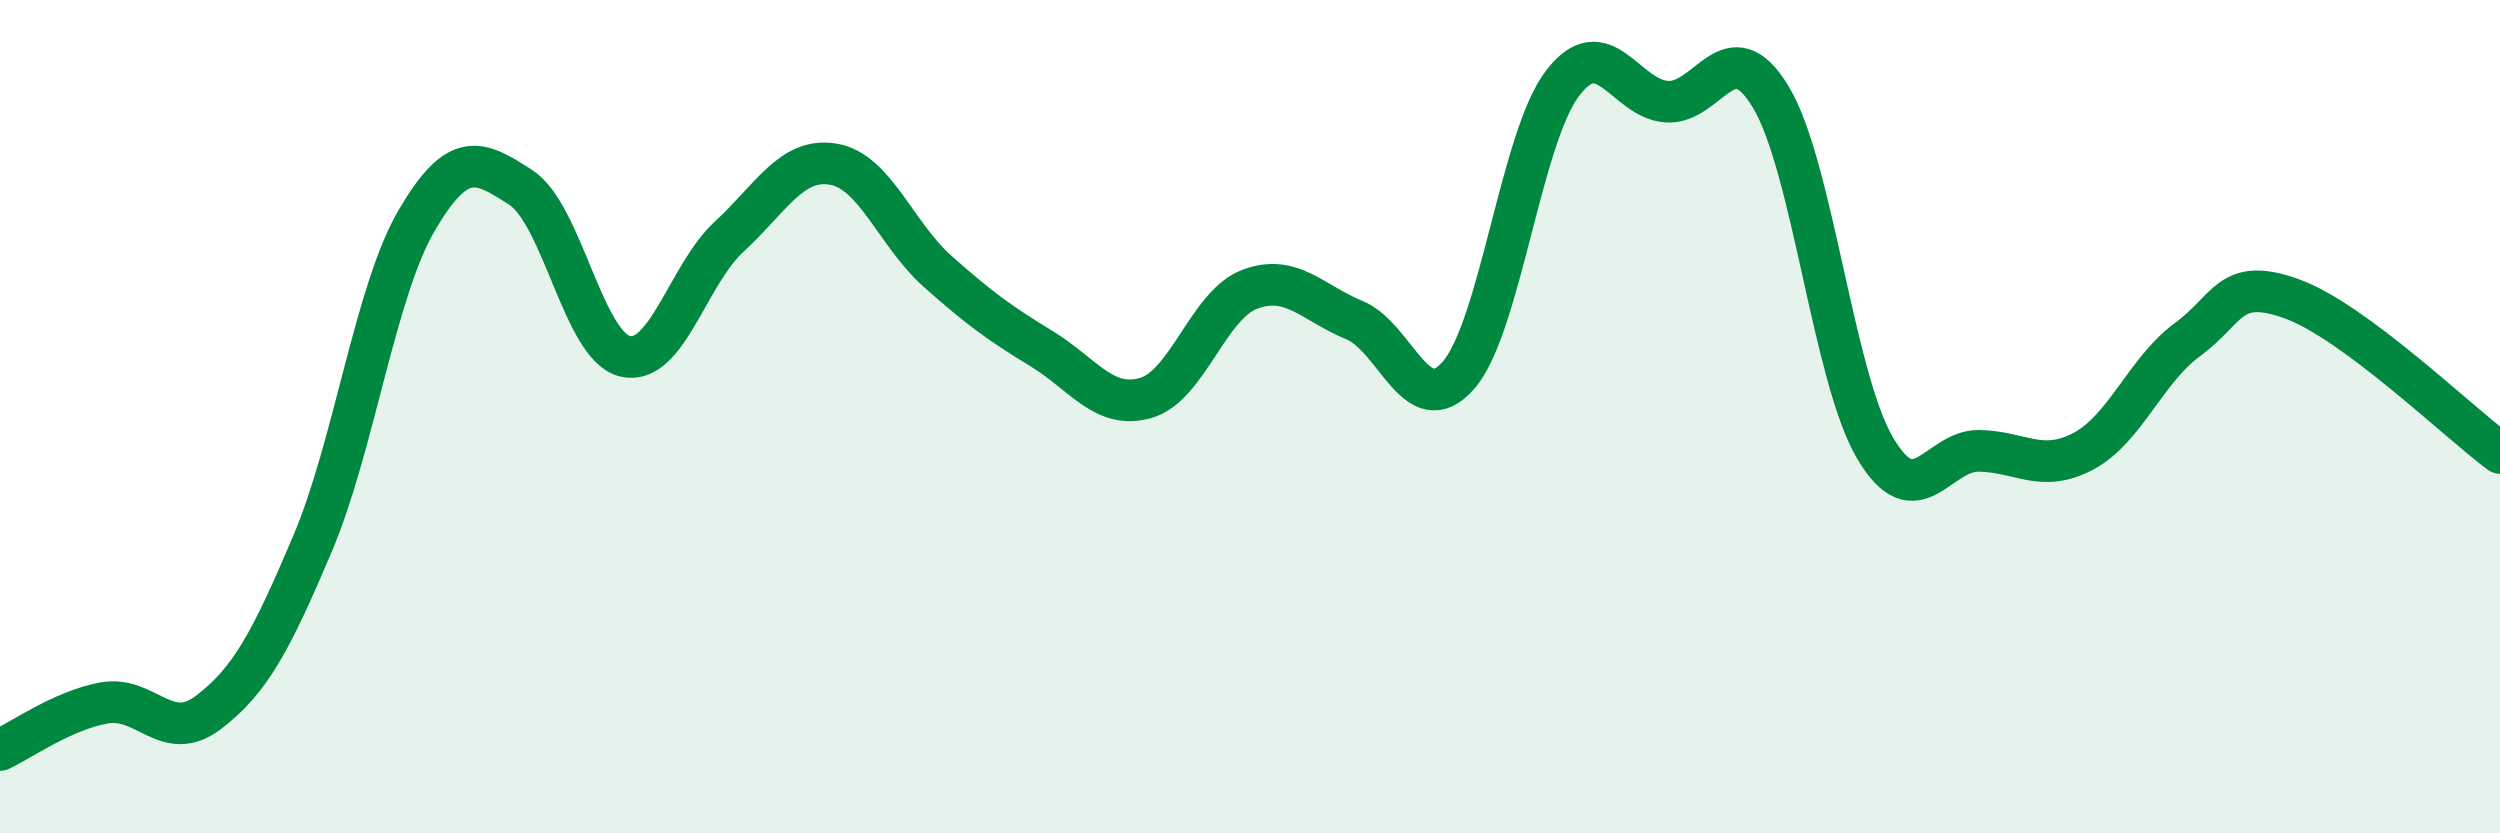
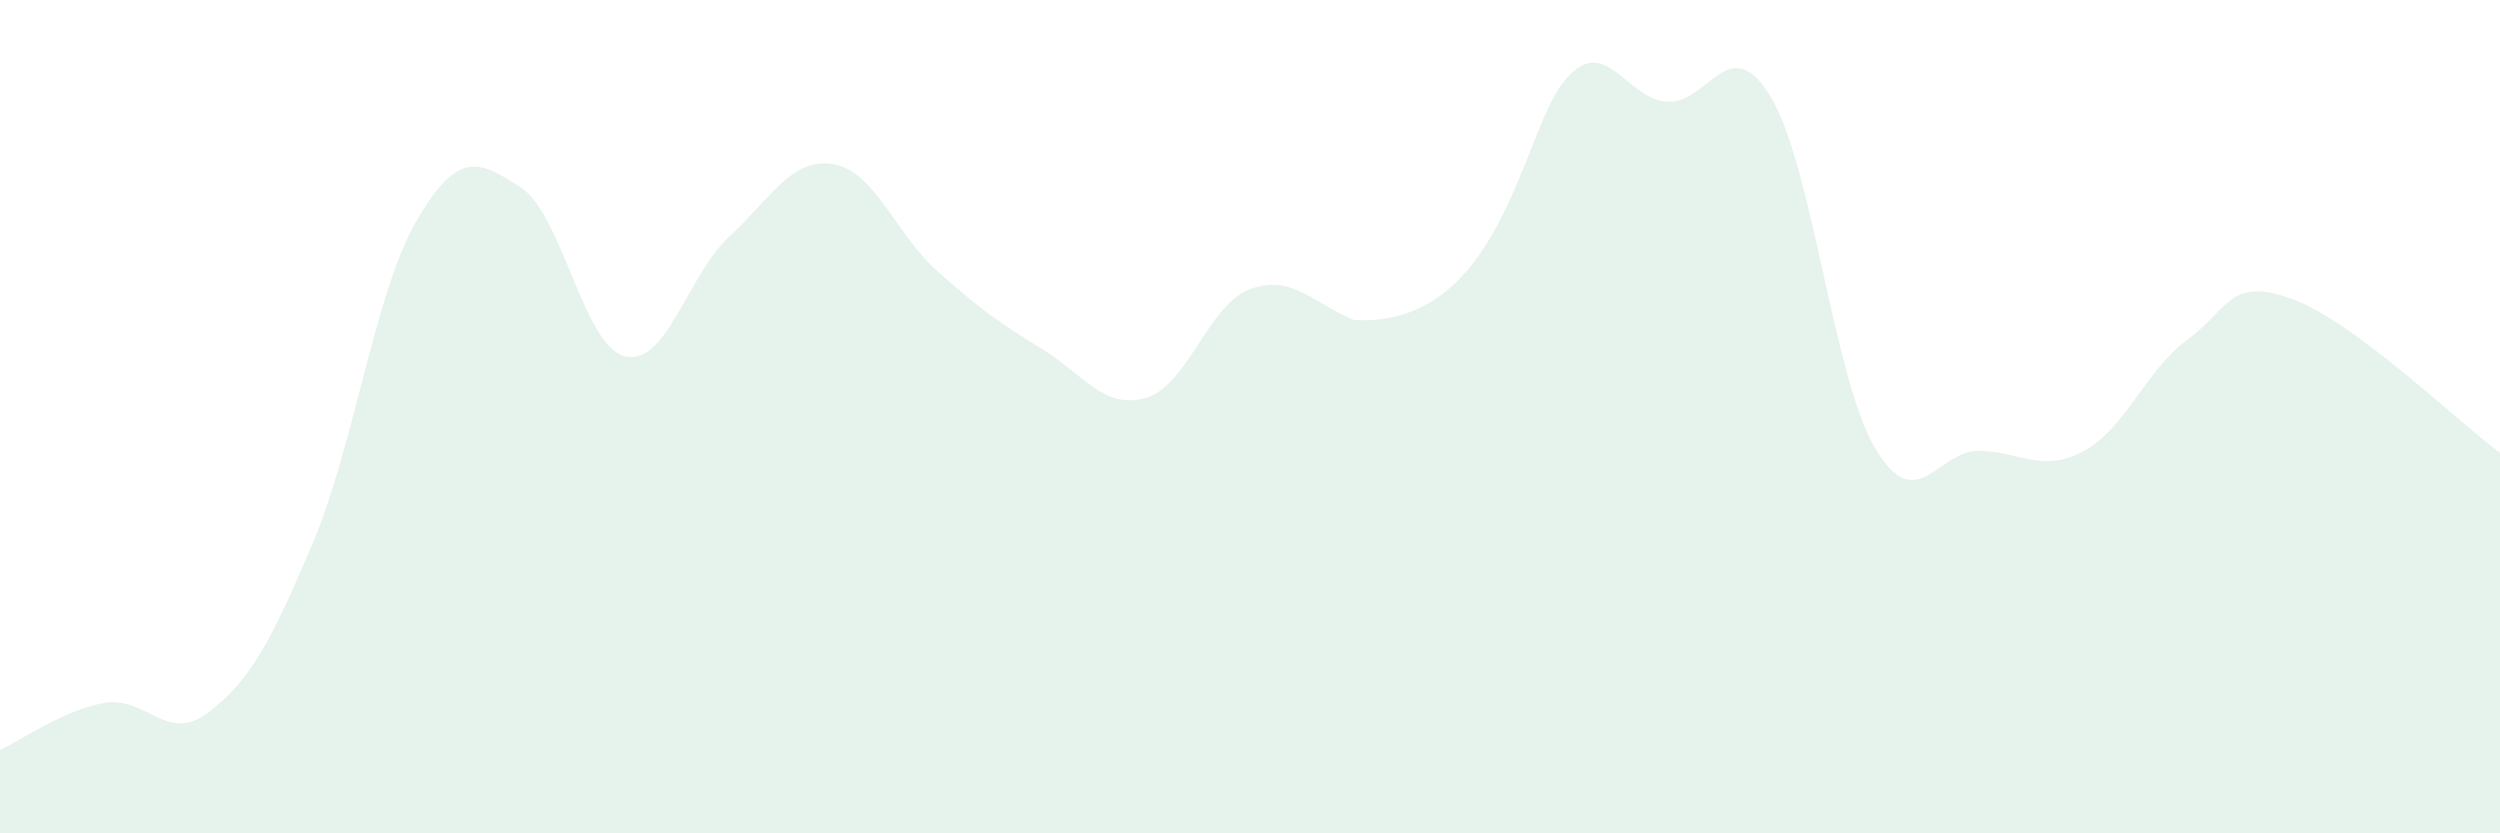
<svg xmlns="http://www.w3.org/2000/svg" width="60" height="20" viewBox="0 0 60 20">
-   <path d="M 0,18 C 0.5,17.77 1.5,17.05 2.5,16.87 C 3.5,16.69 4,17.86 5,17.1 C 6,16.34 6.5,15.41 7.5,13.05 C 8.5,10.69 9,7 10,5.29 C 11,3.58 11.5,3.85 12.5,4.5 C 13.5,5.15 14,8.31 15,8.55 C 16,8.79 16.5,6.6 17.5,5.68 C 18.5,4.76 19,3.77 20,3.94 C 21,4.11 21.5,5.62 22.5,6.51 C 23.5,7.4 24,7.76 25,8.37 C 26,8.98 26.5,9.84 27.5,9.55 C 28.5,9.26 29,7.31 30,6.94 C 31,6.57 31.5,7.27 32.5,7.68 C 33.5,8.09 34,10.15 35,9.01 C 36,7.87 36.5,3.31 37.5,2 C 38.5,0.69 39,2.37 40,2.44 C 41,2.51 41.5,0.67 42.5,2.33 C 43.5,3.99 44,9.05 45,10.75 C 46,12.45 46.5,10.8 47.5,10.82 C 48.5,10.84 49,11.36 50,10.83 C 51,10.3 51.5,8.88 52.5,8.15 C 53.5,7.42 53.5,6.63 55,7.17 C 56.5,7.71 59,10.13 60,10.87L60 20L0 20Z" fill="#008740" opacity="0.1" stroke-linecap="round" stroke-linejoin="round" />
-   <path d="M 0,18 C 0.5,17.77 1.5,17.05 2.5,16.87 C 3.5,16.69 4,17.86 5,17.1 C 6,16.34 6.5,15.41 7.5,13.05 C 8.5,10.69 9,7 10,5.29 C 11,3.58 11.5,3.85 12.5,4.5 C 13.5,5.15 14,8.31 15,8.55 C 16,8.79 16.5,6.6 17.5,5.68 C 18.5,4.76 19,3.77 20,3.94 C 21,4.11 21.5,5.62 22.5,6.51 C 23.5,7.4 24,7.76 25,8.37 C 26,8.98 26.5,9.84 27.5,9.55 C 28.5,9.26 29,7.31 30,6.94 C 31,6.57 31.5,7.27 32.5,7.68 C 33.5,8.09 34,10.15 35,9.01 C 36,7.87 36.5,3.31 37.5,2 C 38.5,0.69 39,2.37 40,2.44 C 41,2.51 41.5,0.67 42.5,2.33 C 43.5,3.99 44,9.05 45,10.75 C 46,12.45 46.5,10.8 47.5,10.82 C 48.5,10.84 49,11.36 50,10.83 C 51,10.3 51.5,8.88 52.5,8.15 C 53.5,7.42 53.5,6.63 55,7.17 C 56.5,7.71 59,10.13 60,10.87" stroke="#008740" stroke-width="1" fill="none" stroke-linecap="round" stroke-linejoin="round" />
+   <path d="M 0,18 C 0.5,17.77 1.5,17.05 2.5,16.87 C 3.5,16.69 4,17.86 5,17.1 C 6,16.34 6.5,15.41 7.5,13.05 C 8.5,10.69 9,7 10,5.29 C 11,3.58 11.5,3.85 12.5,4.5 C 13.5,5.15 14,8.31 15,8.55 C 16,8.79 16.5,6.6 17.5,5.68 C 18.5,4.76 19,3.77 20,3.94 C 21,4.11 21.5,5.62 22.5,6.51 C 23.5,7.4 24,7.76 25,8.37 C 26,8.98 26.5,9.84 27.5,9.55 C 28.5,9.26 29,7.31 30,6.94 C 31,6.57 31.5,7.27 32.5,7.68 C 36,7.87 36.5,3.31 37.5,2 C 38.5,0.69 39,2.37 40,2.44 C 41,2.51 41.5,0.67 42.5,2.33 C 43.5,3.99 44,9.05 45,10.75 C 46,12.45 46.5,10.8 47.5,10.82 C 48.5,10.84 49,11.36 50,10.83 C 51,10.3 51.5,8.88 52.5,8.15 C 53.5,7.42 53.5,6.63 55,7.17 C 56.5,7.71 59,10.13 60,10.87L60 20L0 20Z" fill="#008740" opacity="0.1" stroke-linecap="round" stroke-linejoin="round" />
</svg>